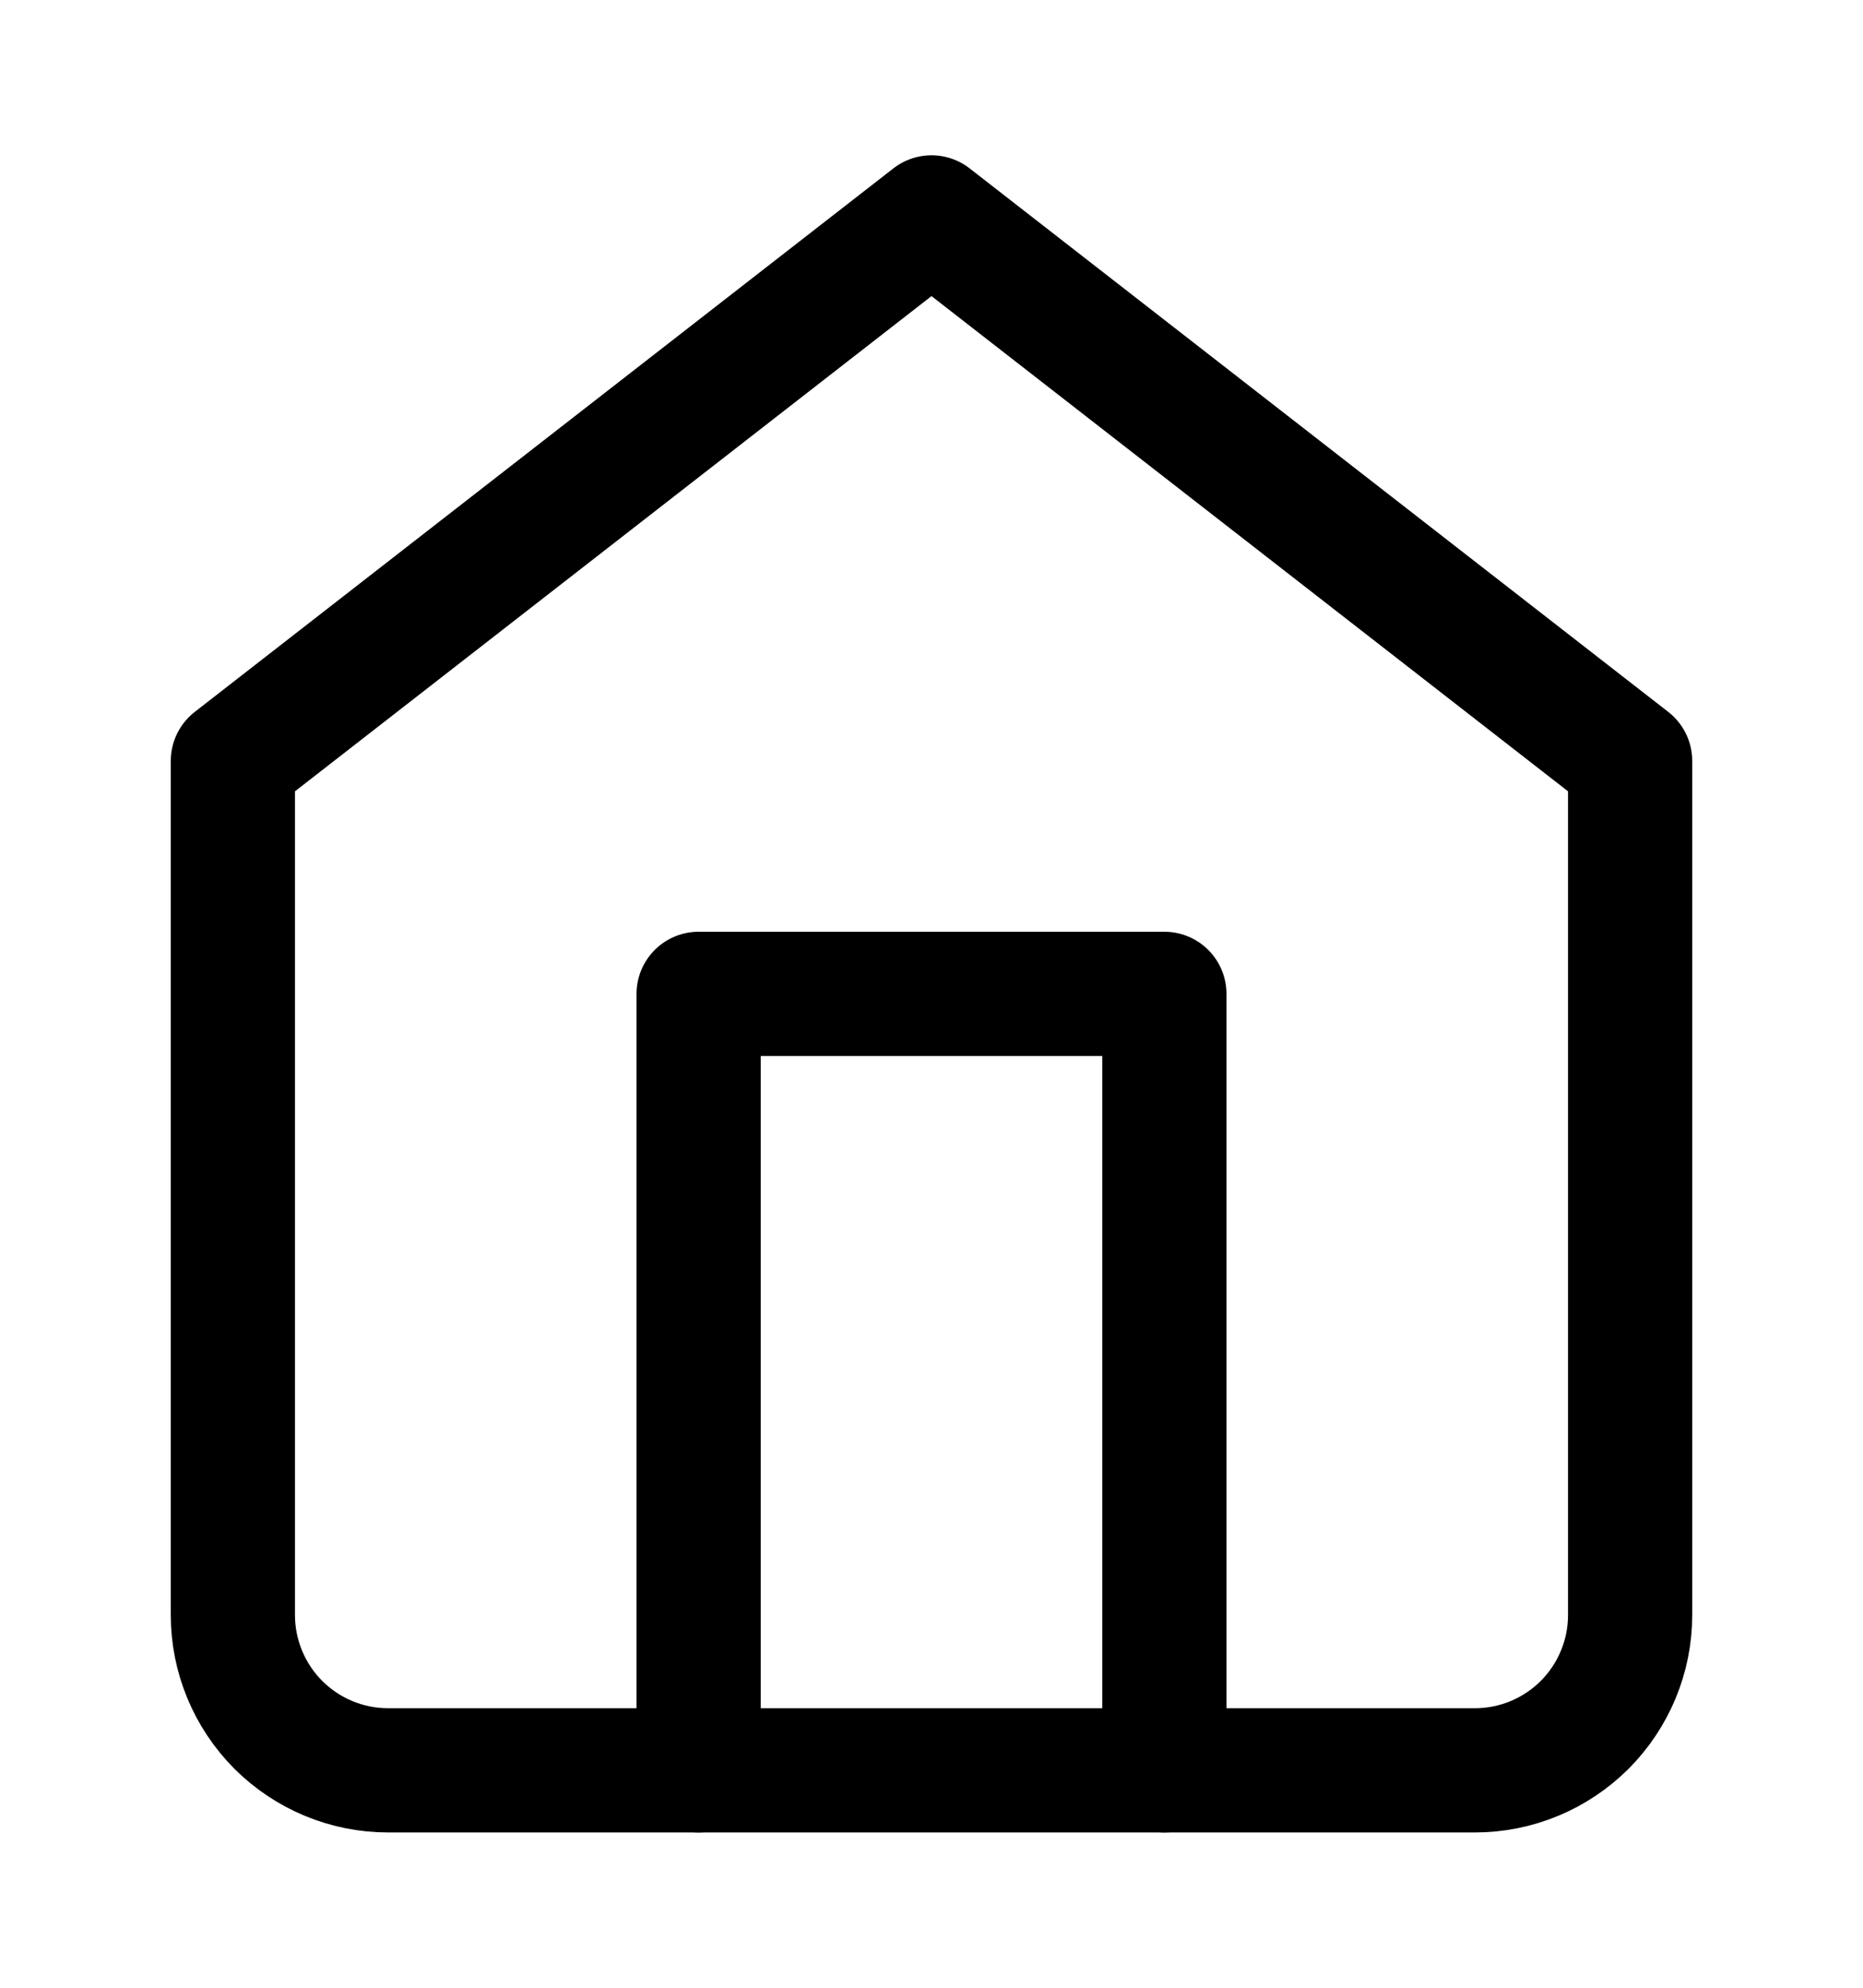
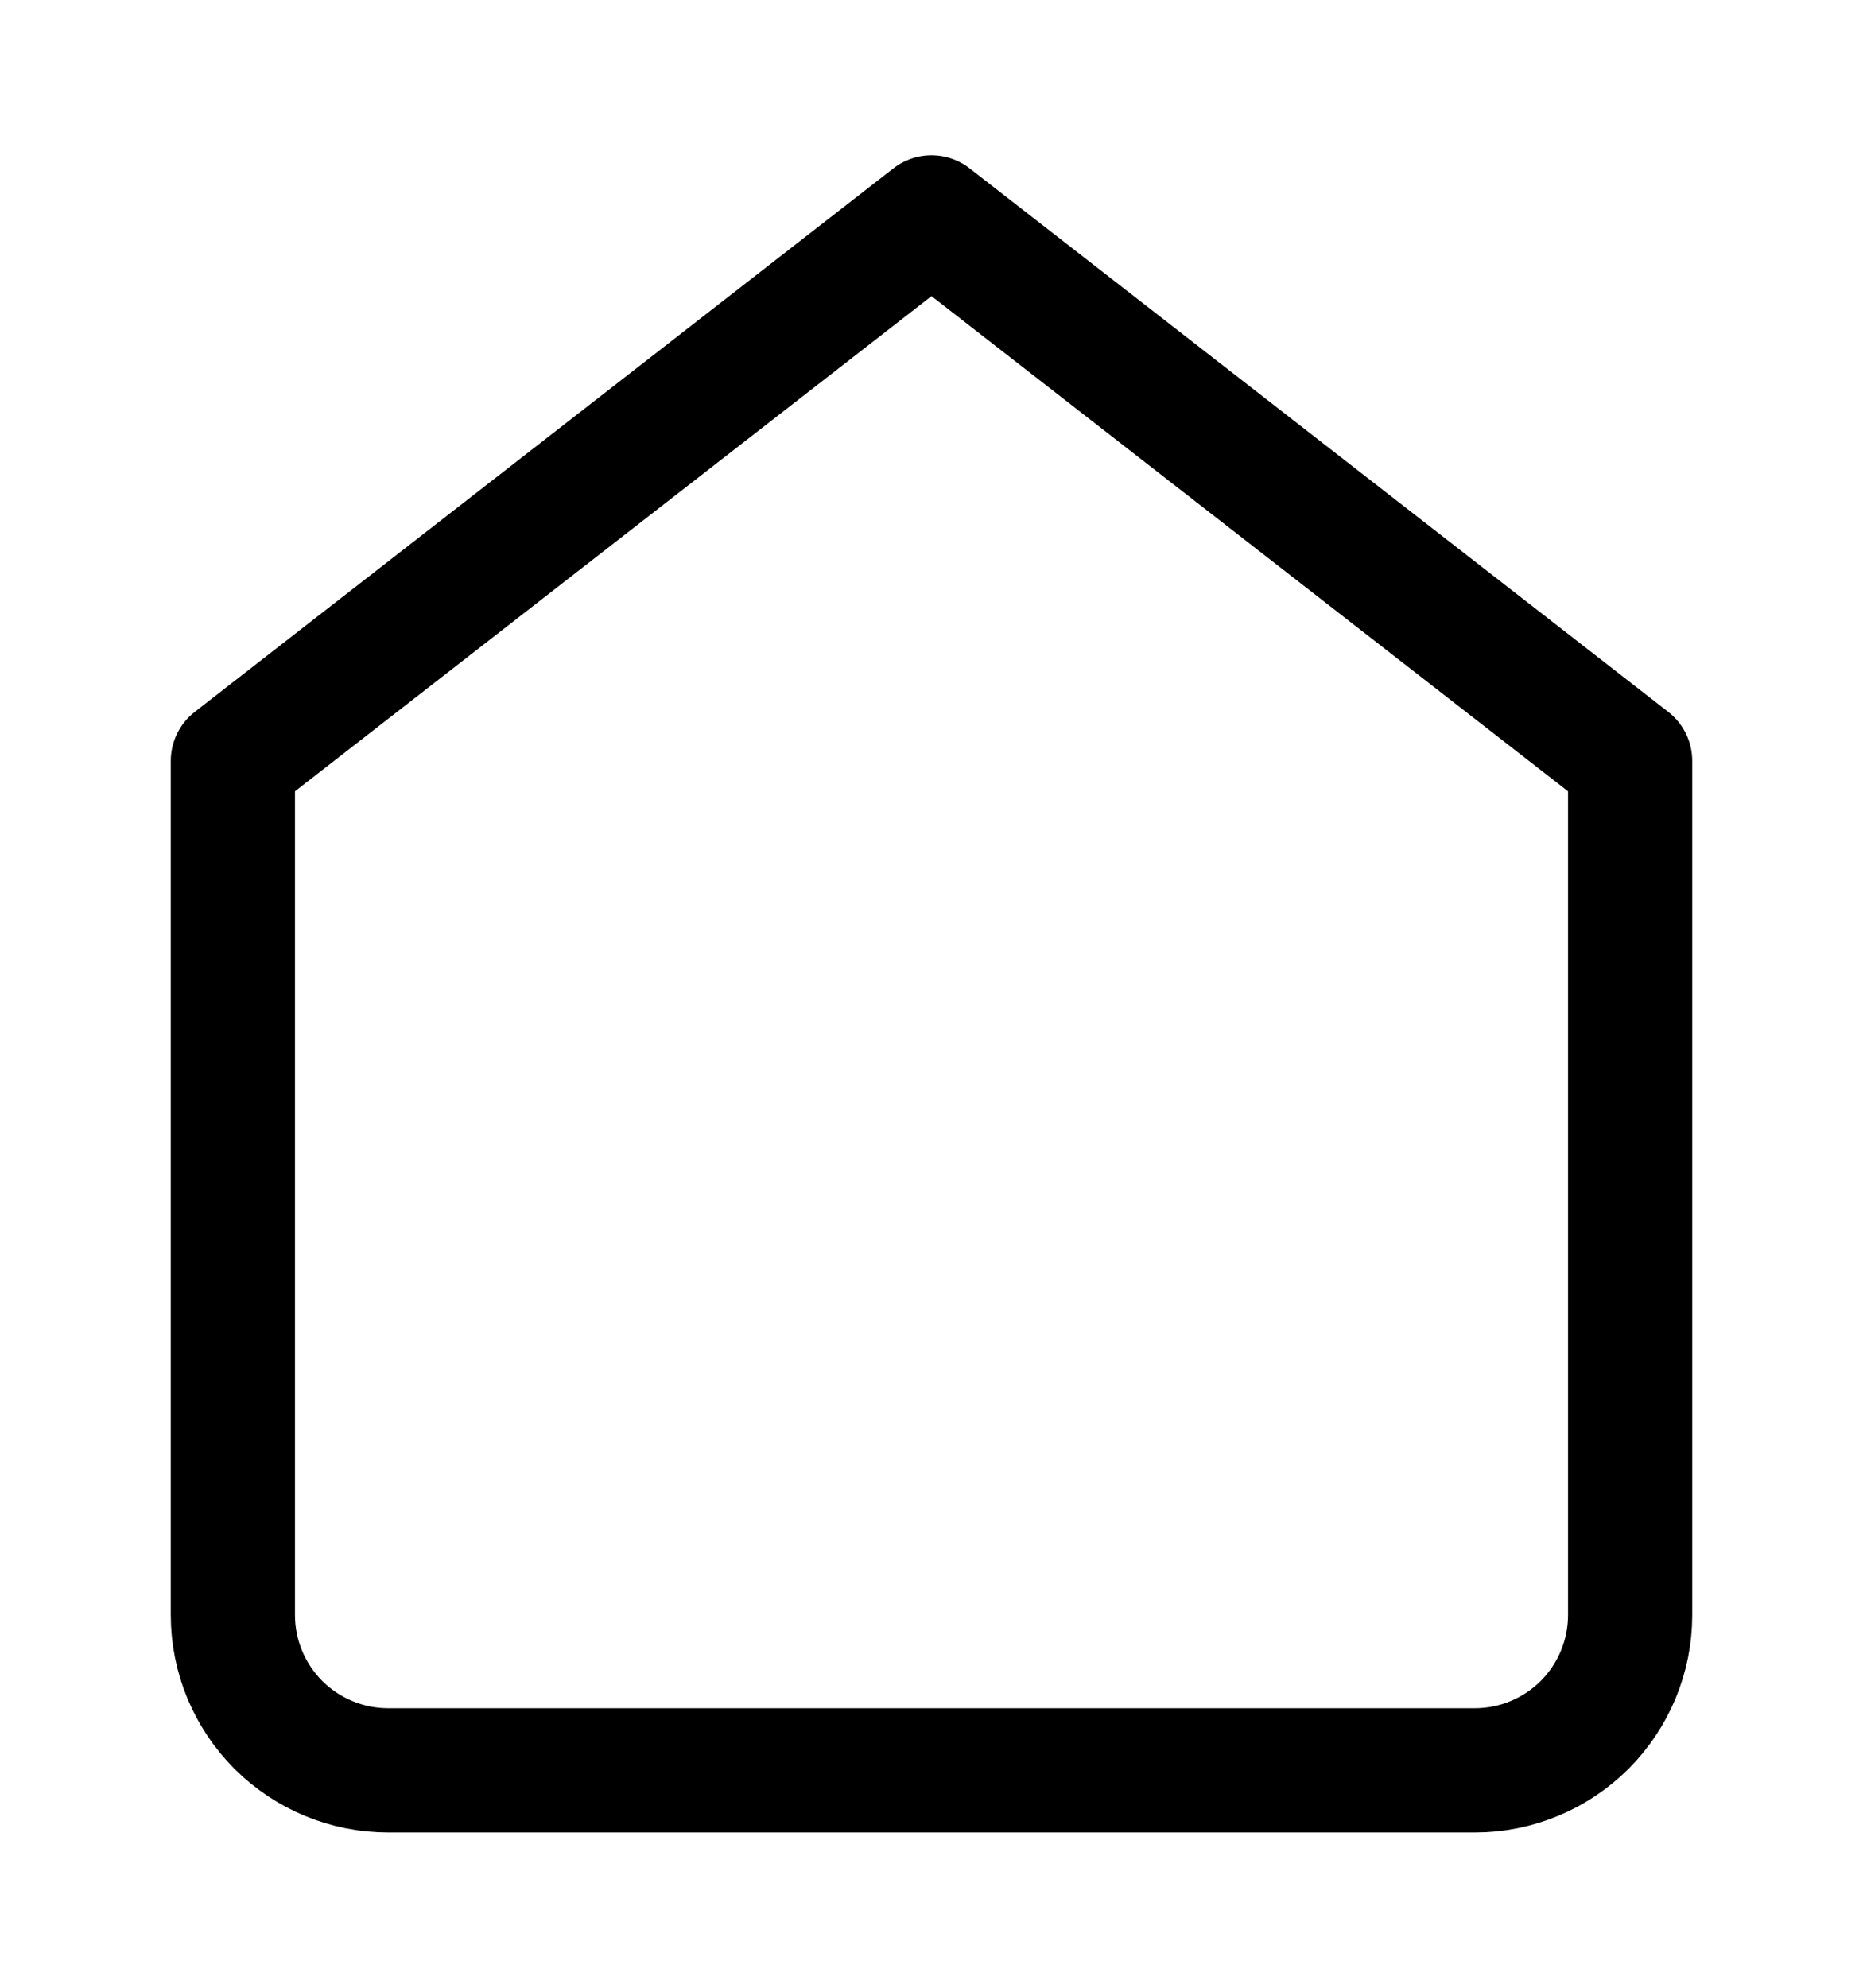
<svg xmlns="http://www.w3.org/2000/svg" width="15" height="16" viewBox="0 0 15 16" fill="none">
  <path d="M1.875 6.125L7.5 1.75L13.125 6.125V13C13.125 13.332 12.993 13.649 12.759 13.884C12.524 14.118 12.207 14.25 11.875 14.25H3.125C2.793 14.25 2.476 14.118 2.241 13.884C2.007 13.649 1.875 13.332 1.875 13V6.125Z" stroke="black" stroke-linecap="round" stroke-linejoin="round" />
-   <path d="M5.625 14.25V8H9.375V14.25" stroke="black" stroke-linecap="round" stroke-linejoin="round" />
</svg>